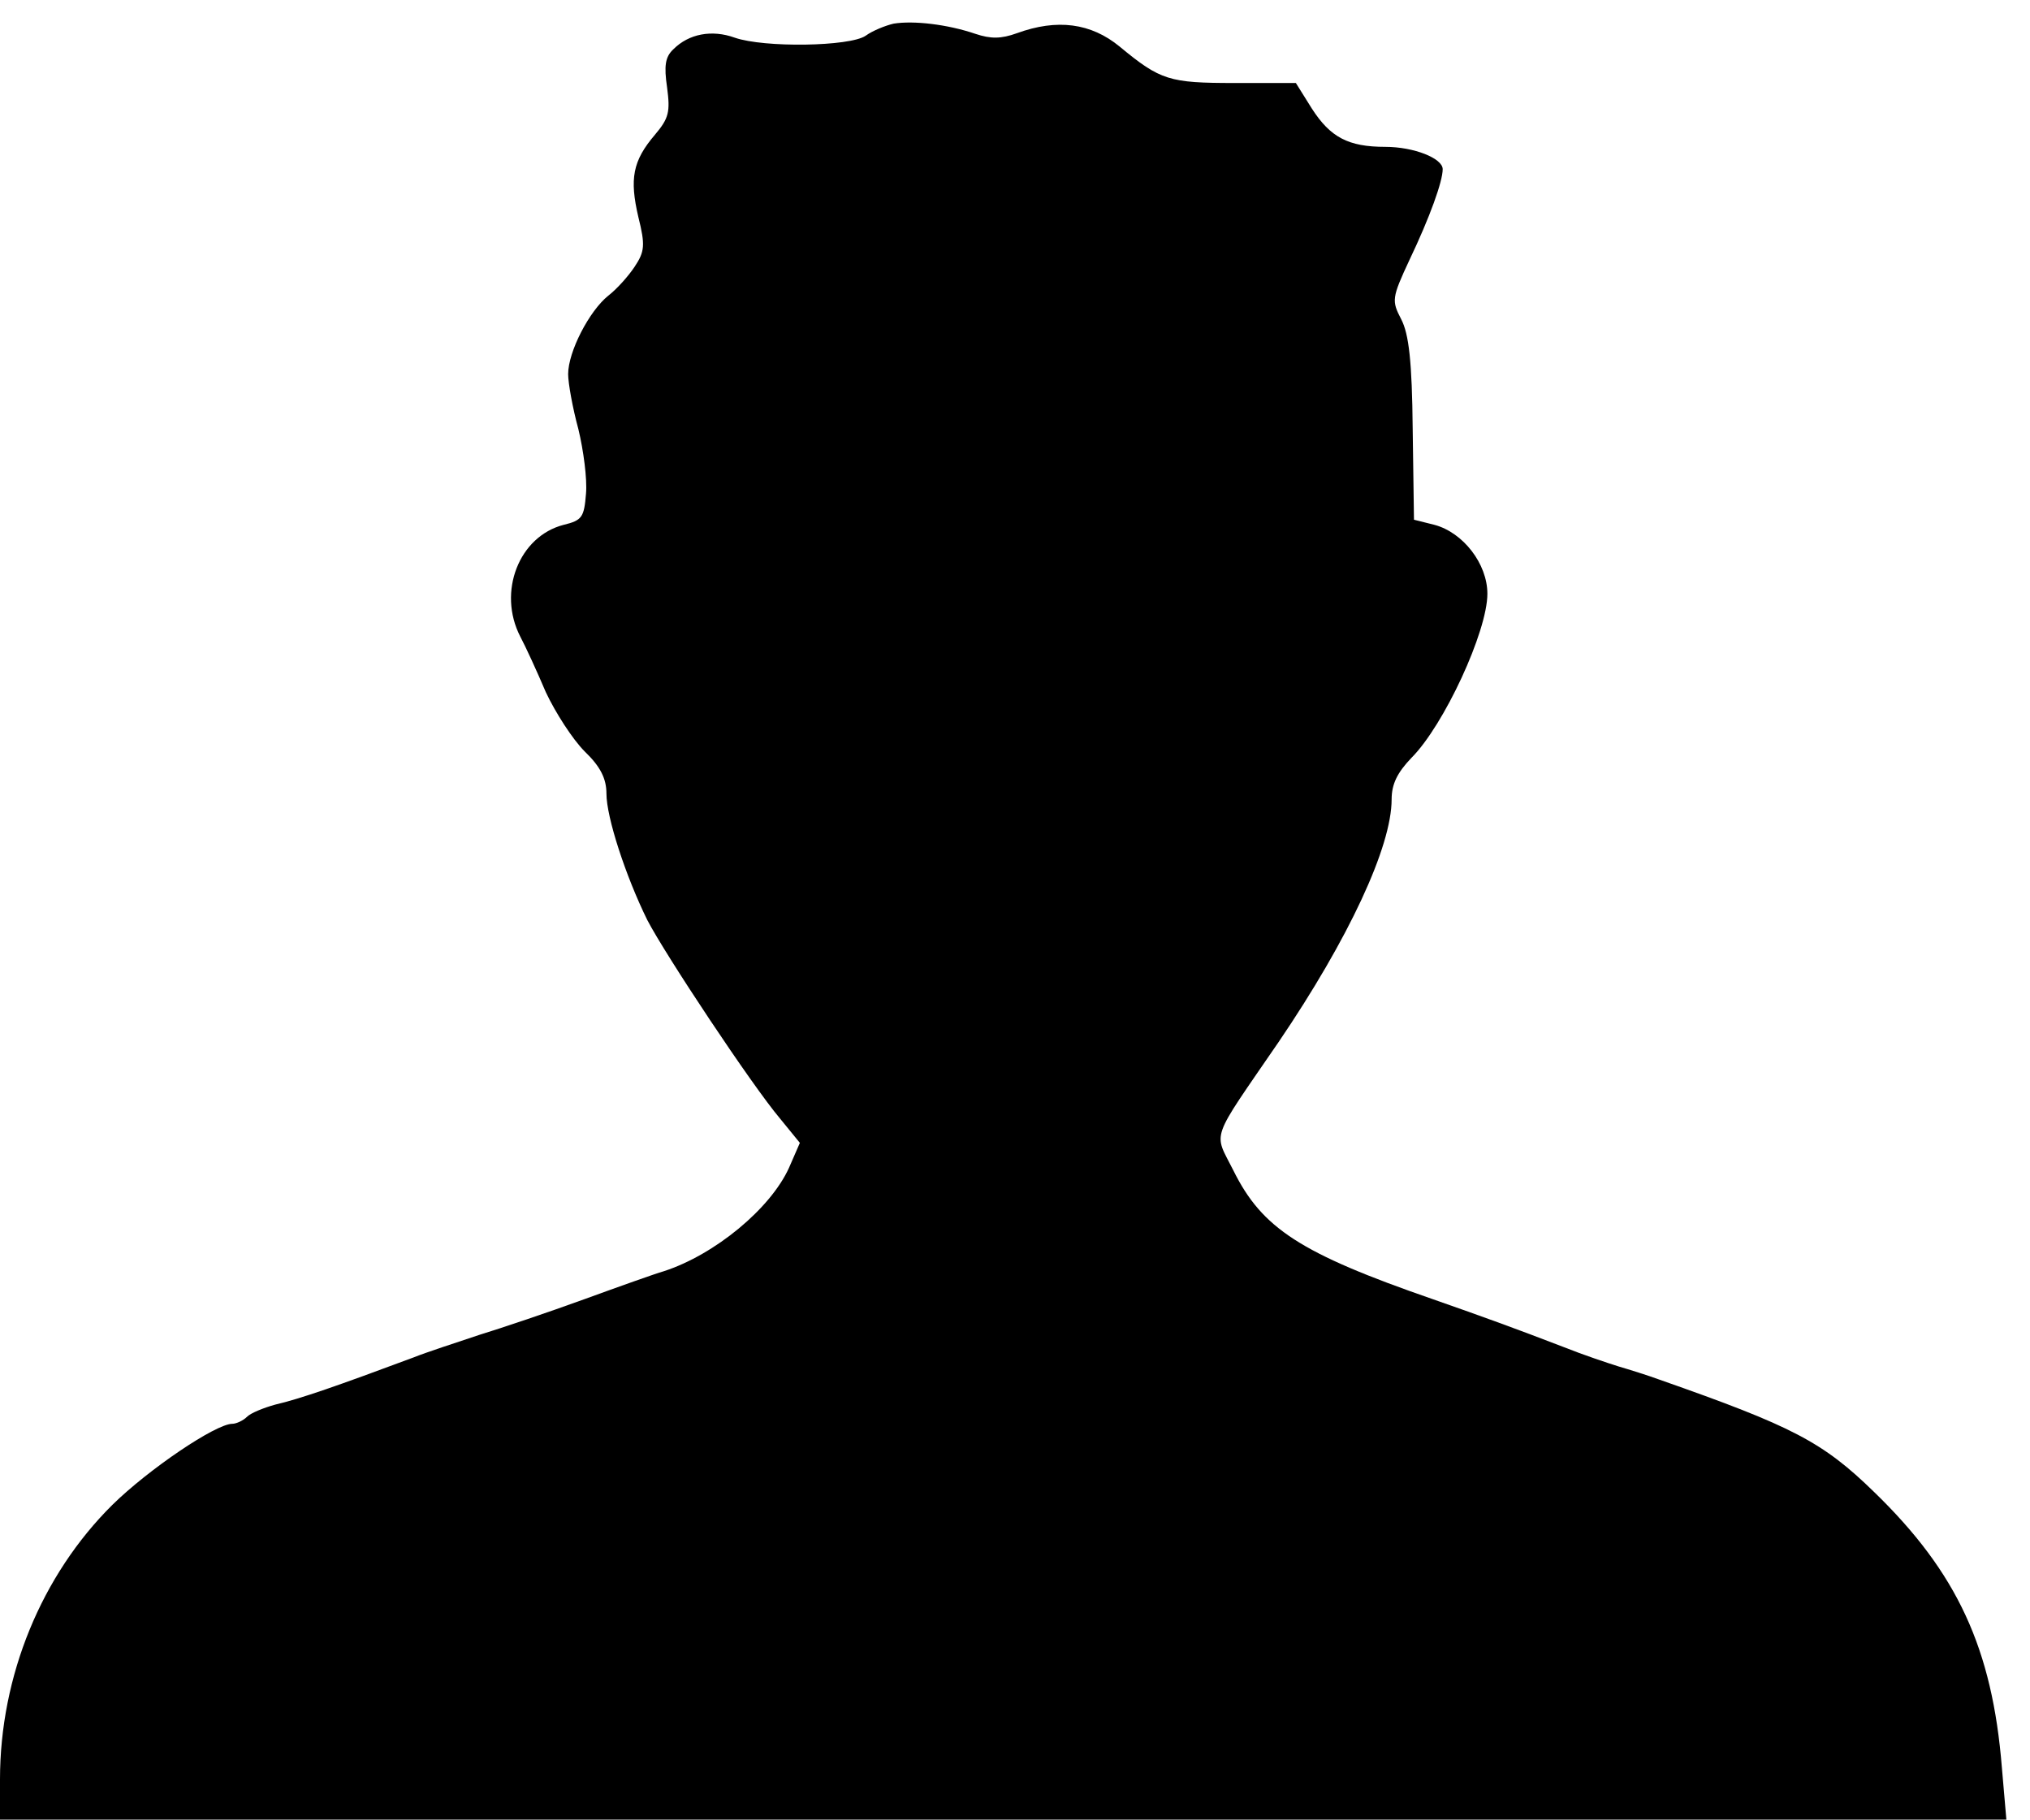
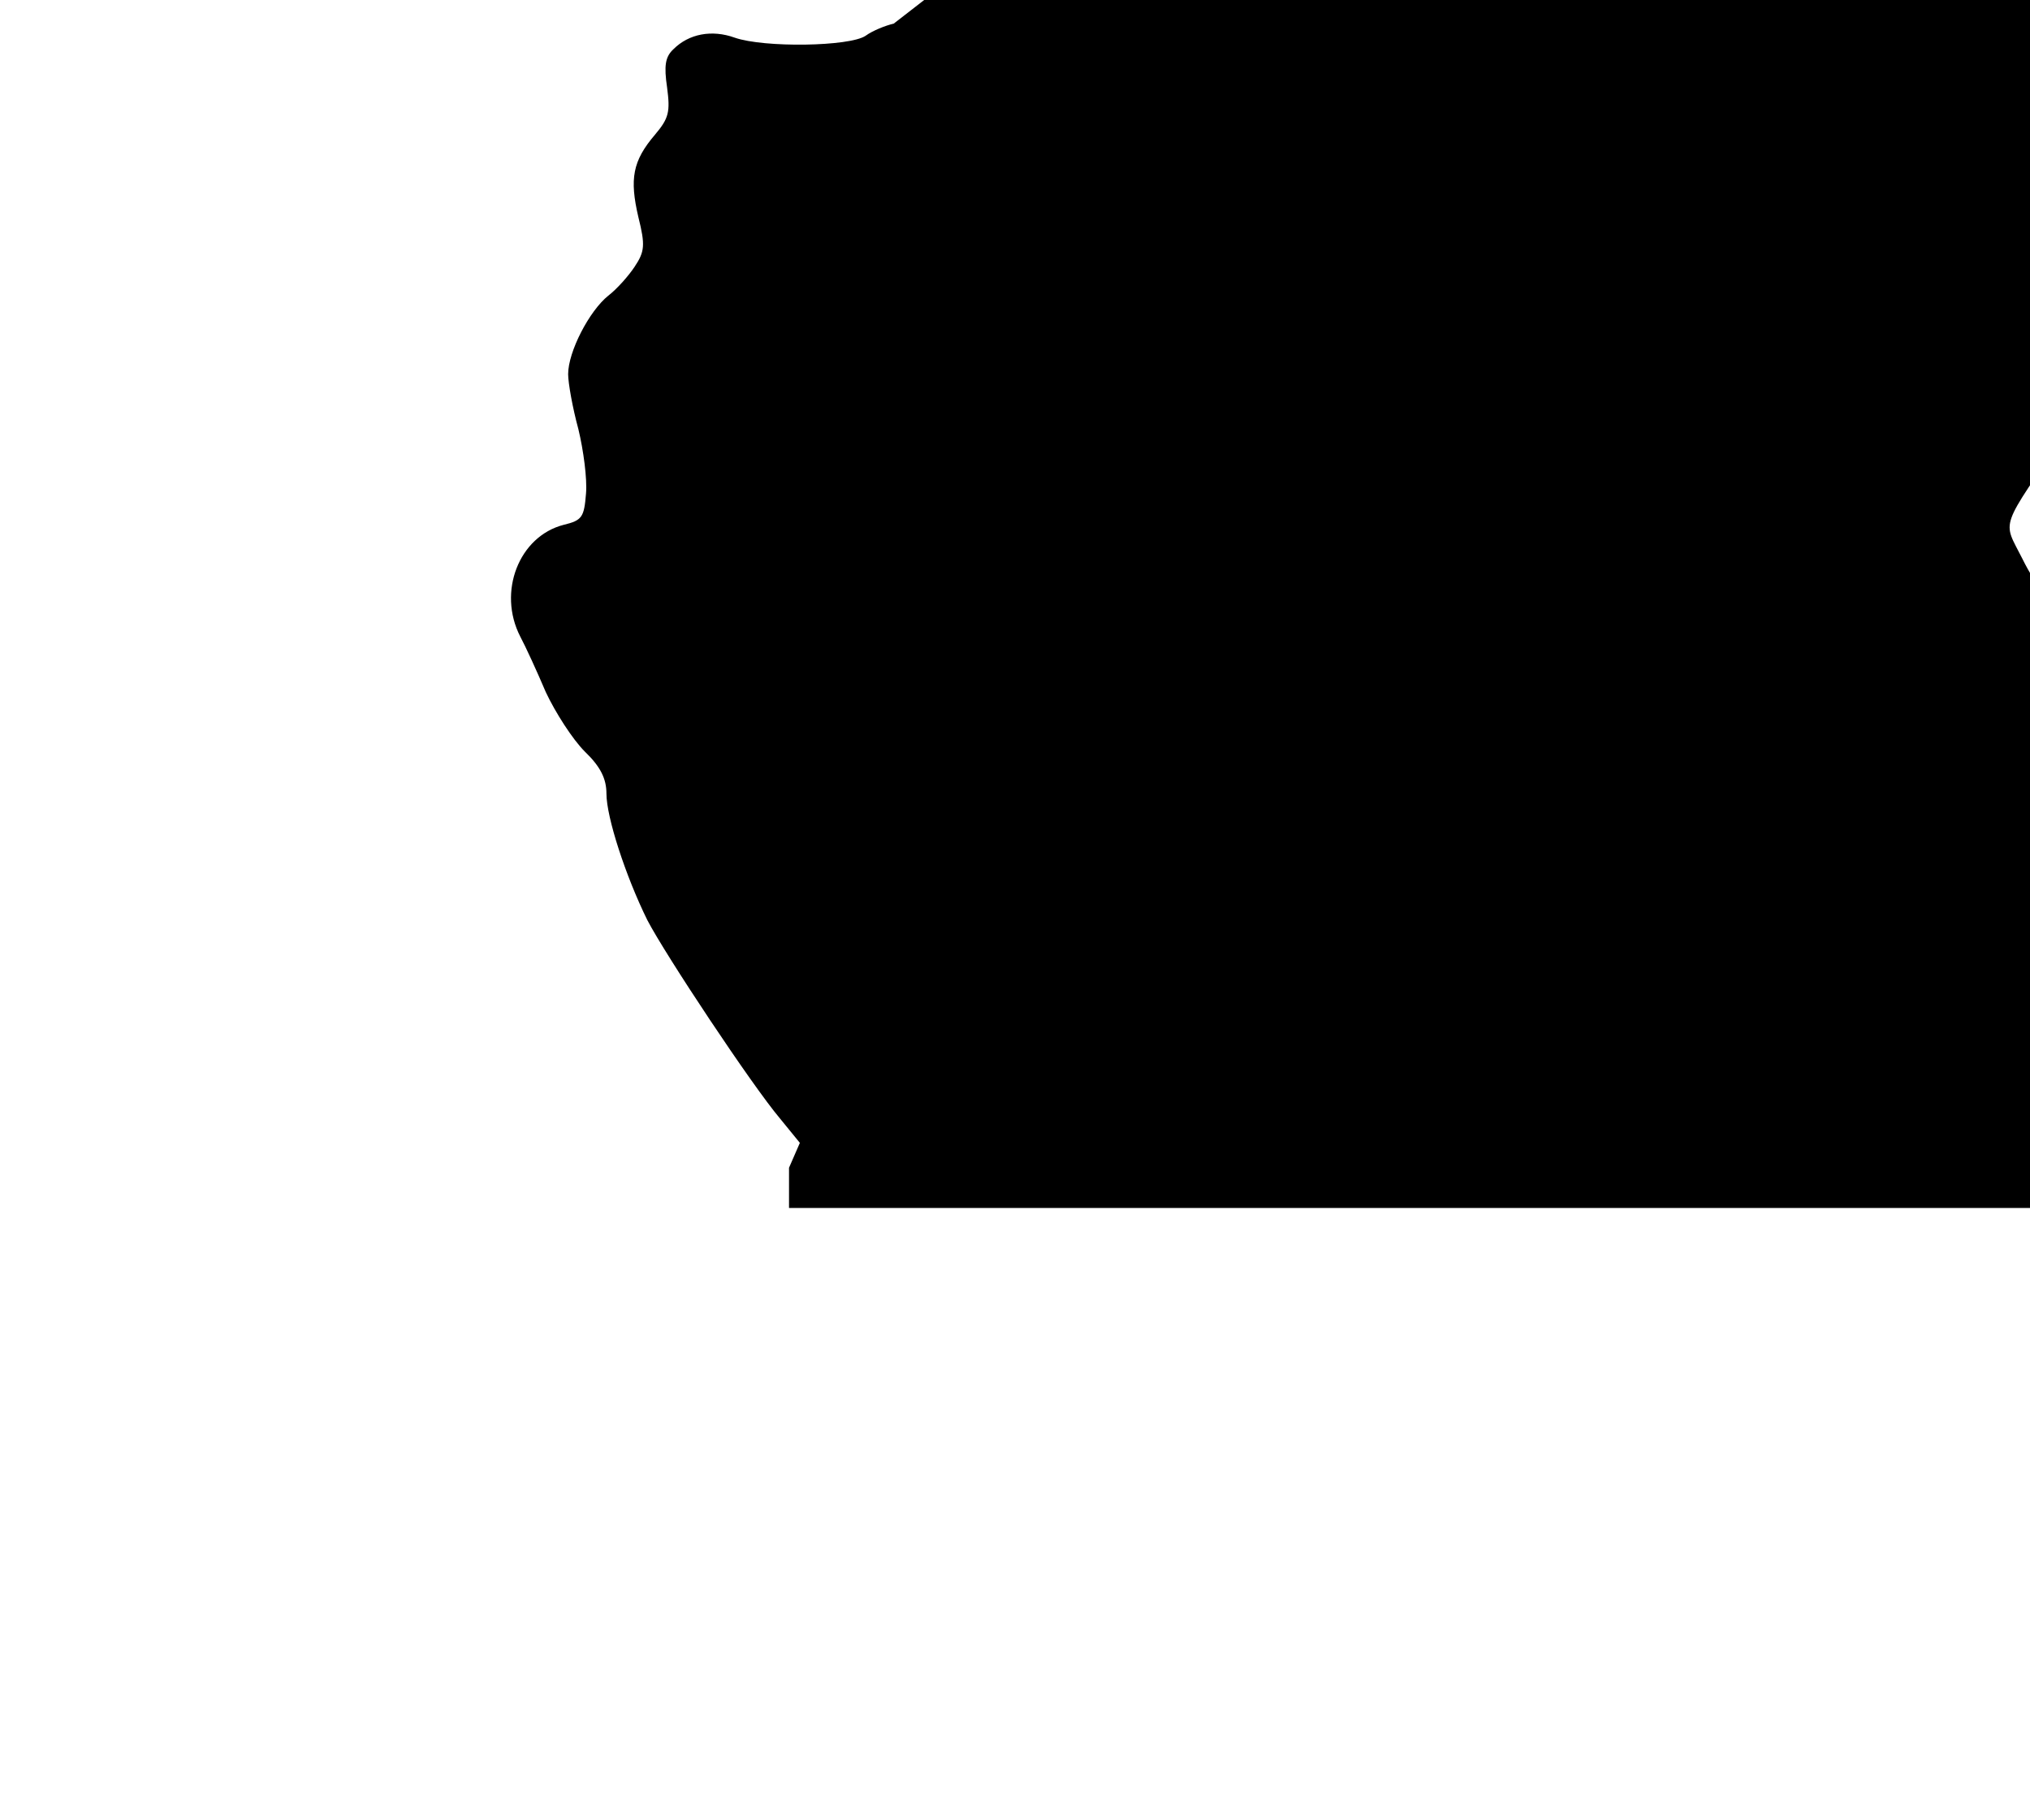
<svg xmlns="http://www.w3.org/2000/svg" version="1.0" width="318pt" height="285pt" viewBox="0 0 318 285" preserveAspectRatio="xMidYMid meet">
  <g transform="translate(0,285) scale(0.1,-0.1)" fill="#000000" stroke="none">
-     <path d="M1400 2813 c-13 -3 -33 -11 -44 -19 -25 -17 -159 -19 -205 -3 -36 13 -72 6 -96 -18 -13 -12 -15 -26 -10 -60 5 -38 3 -48 -19 -74 -35 -41 -40 -69 -26 -129 11 -44 10 -54 -6 -78 -10 -15 -28 -35 -41 -45 -30 -24 -63 -88 -63 -123 0 -14 7 -53 16 -86 8 -33 14 -78 12 -101 -3 -37 -6 -42 -35 -49 -70 -18 -104 -105 -68 -175 8 -15 26 -54 40 -87 15 -32 42 -74 61 -93 25 -24 34 -43 34 -66 0 -37 30 -129 64 -198 28 -54 164 -259 208 -311 l31 -38 -17 -39 c-29 -64 -116 -136 -196 -162 -14 -4 -70 -24 -125 -44 -55 -20 -129 -45 -165 -56 -36 -12 -82 -27 -102 -35 -118 -44 -178 -65 -217 -74 -18 -5 -38 -13 -44 -19 -6 -6 -17 -11 -23 -11 -26 0 -131 -71 -188 -127 -111 -110 -176 -268 -176 -430 l0 -63 1571 0 1572 0 -7 81 c-15 187 -70 306 -200 432 -81 79 -128 103 -336 176 -19 7 -48 16 -65 21 -16 5 -55 18 -85 30 -78 30 -125 47 -205 75 -208 72 -268 111 -313 202 -31 62 -38 42 71 201 110 162 177 306 177 380 0 24 9 42 31 65 51 51 119 198 119 257 0 47 -38 96 -83 108 l-32 8 -2 142 c-1 106 -6 149 -18 172 -15 29 -15 33 13 93 32 67 52 123 52 142 0 17 -45 35 -90 35 -58 0 -86 15 -115 60 l-25 40 -96 0 c-102 0 -116 4 -180 57 -45 37 -98 44 -161 21 -25 -9 -41 -9 -65 -1 -44 15 -97 21 -128 16z" />
+     <path d="M1400 2813 c-13 -3 -33 -11 -44 -19 -25 -17 -159 -19 -205 -3 -36 13 -72 6 -96 -18 -13 -12 -15 -26 -10 -60 5 -38 3 -48 -19 -74 -35 -41 -40 -69 -26 -129 11 -44 10 -54 -6 -78 -10 -15 -28 -35 -41 -45 -30 -24 -63 -88 -63 -123 0 -14 7 -53 16 -86 8 -33 14 -78 12 -101 -3 -37 -6 -42 -35 -49 -70 -18 -104 -105 -68 -175 8 -15 26 -54 40 -87 15 -32 42 -74 61 -93 25 -24 34 -43 34 -66 0 -37 30 -129 64 -198 28 -54 164 -259 208 -311 l31 -38 -17 -39 l0 -63 1571 0 1572 0 -7 81 c-15 187 -70 306 -200 432 -81 79 -128 103 -336 176 -19 7 -48 16 -65 21 -16 5 -55 18 -85 30 -78 30 -125 47 -205 75 -208 72 -268 111 -313 202 -31 62 -38 42 71 201 110 162 177 306 177 380 0 24 9 42 31 65 51 51 119 198 119 257 0 47 -38 96 -83 108 l-32 8 -2 142 c-1 106 -6 149 -18 172 -15 29 -15 33 13 93 32 67 52 123 52 142 0 17 -45 35 -90 35 -58 0 -86 15 -115 60 l-25 40 -96 0 c-102 0 -116 4 -180 57 -45 37 -98 44 -161 21 -25 -9 -41 -9 -65 -1 -44 15 -97 21 -128 16z" />
  </g>
</svg>